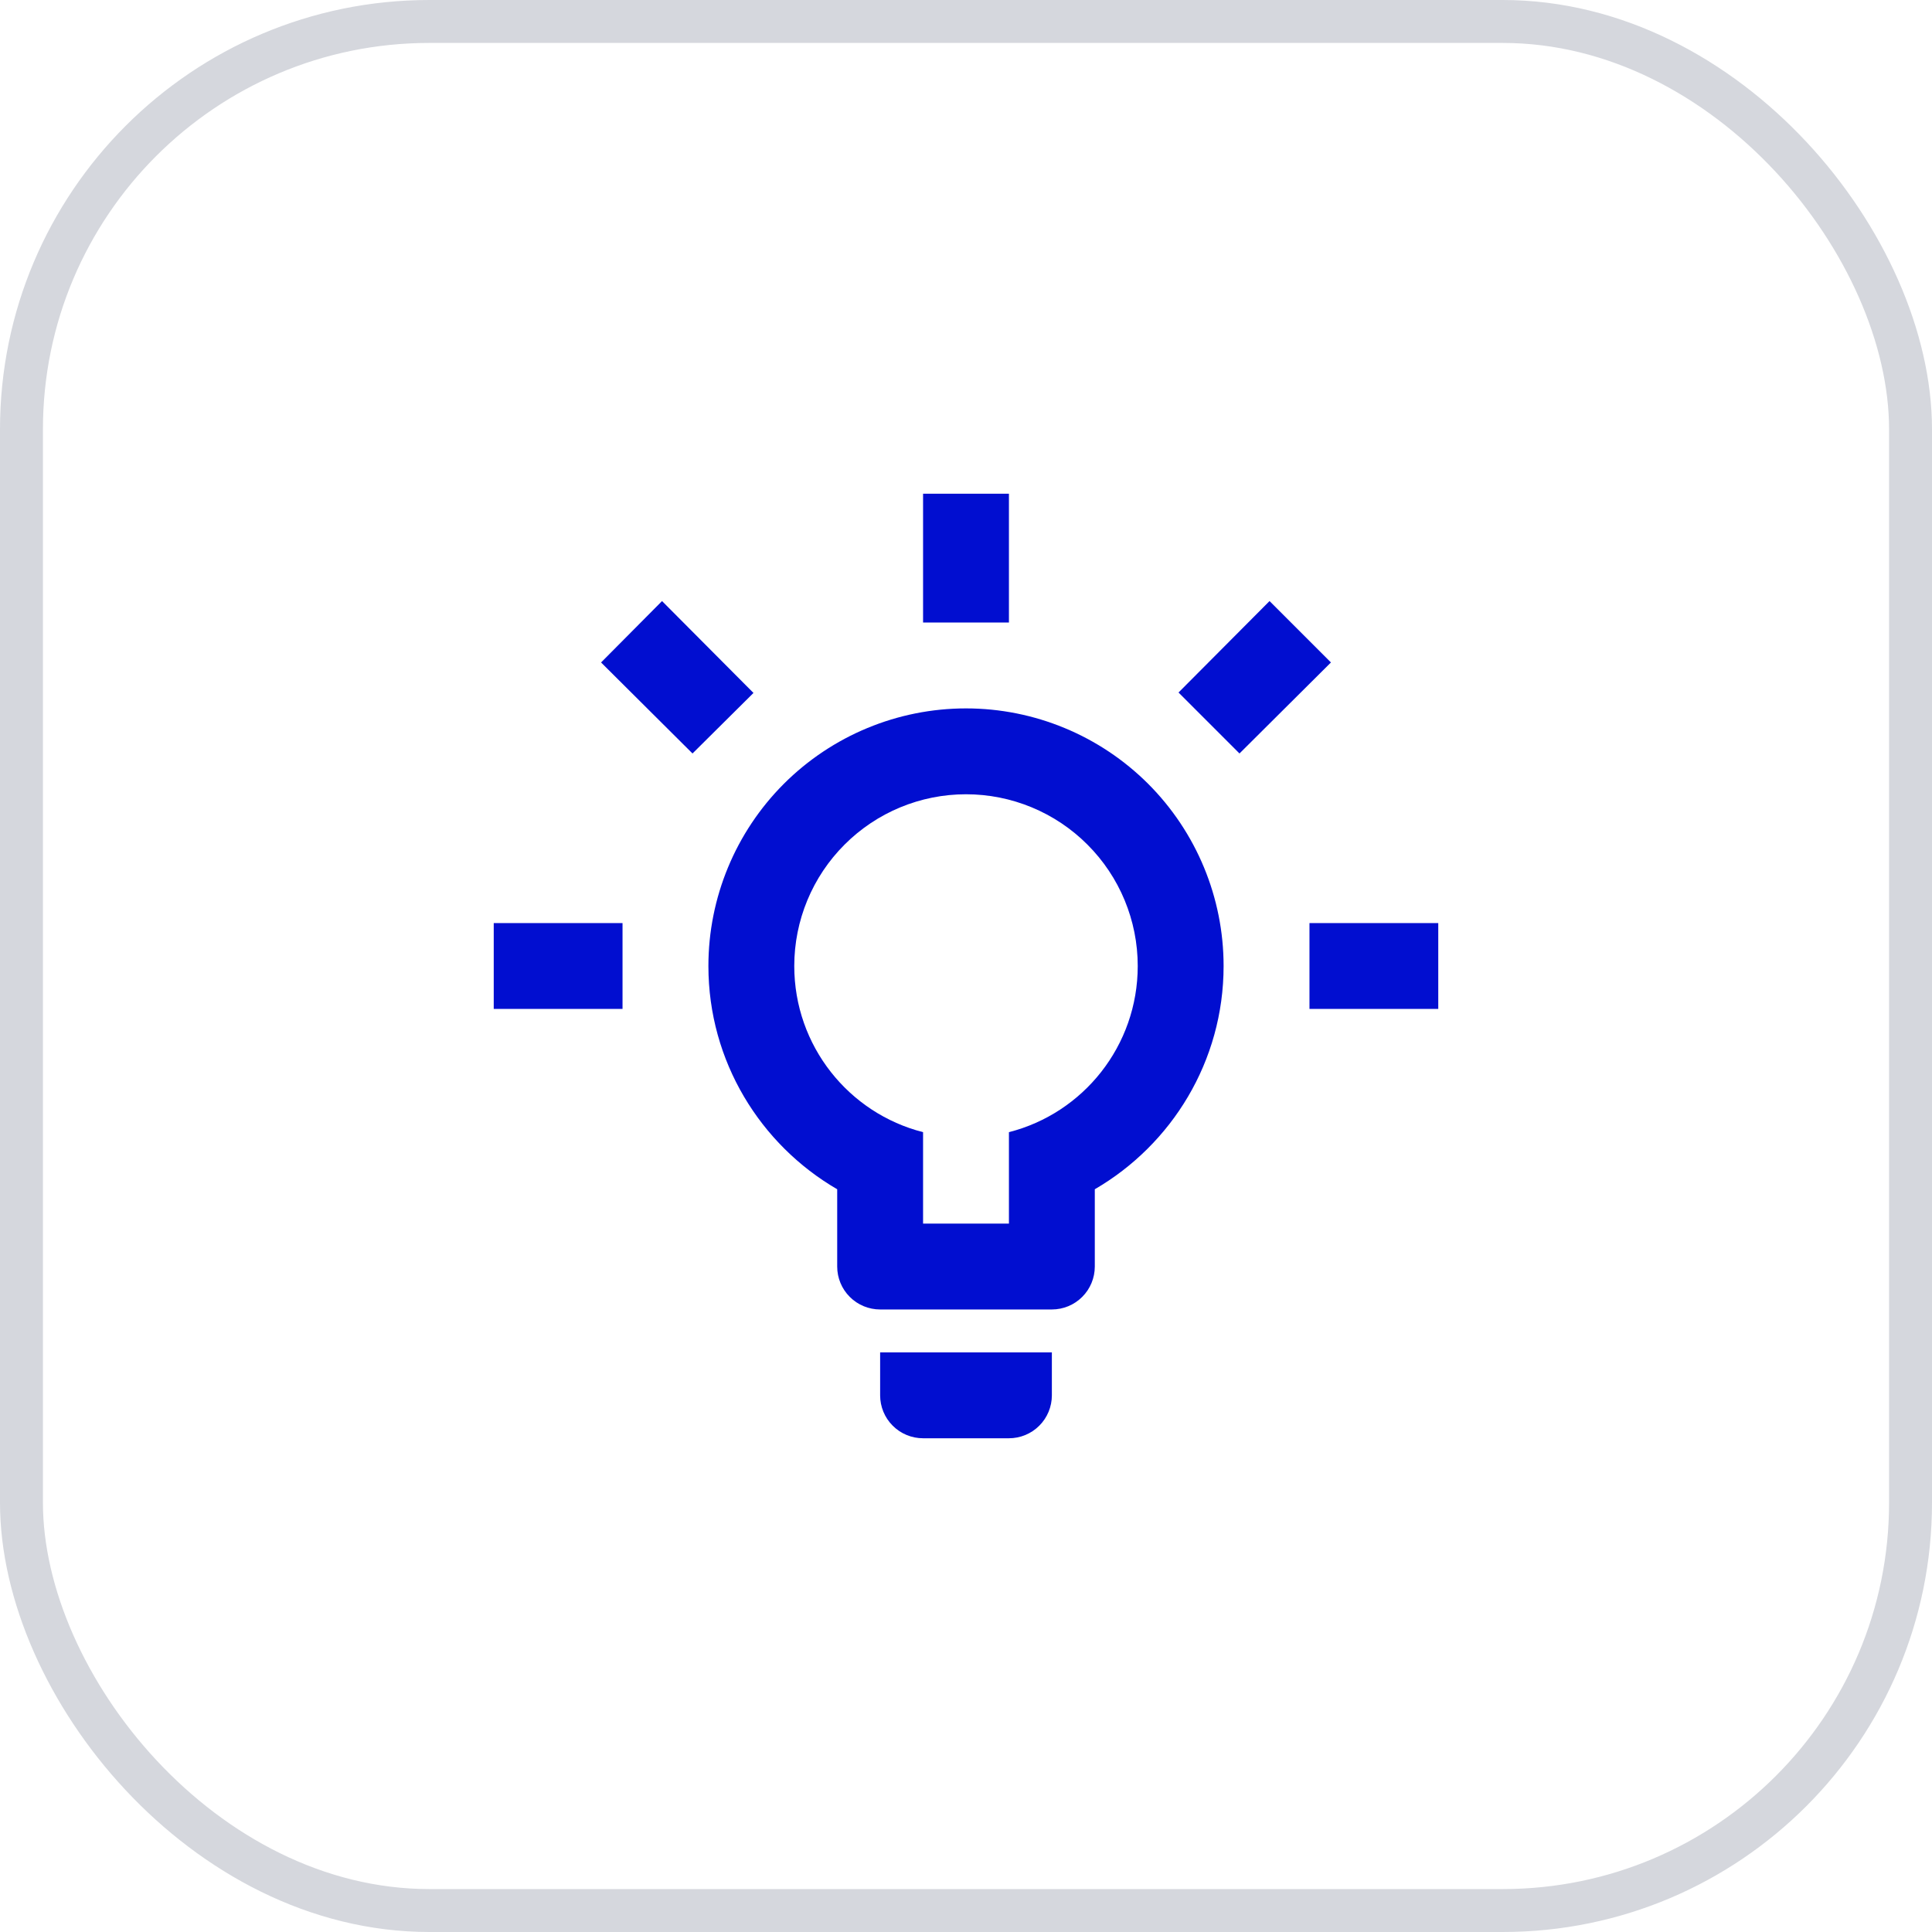
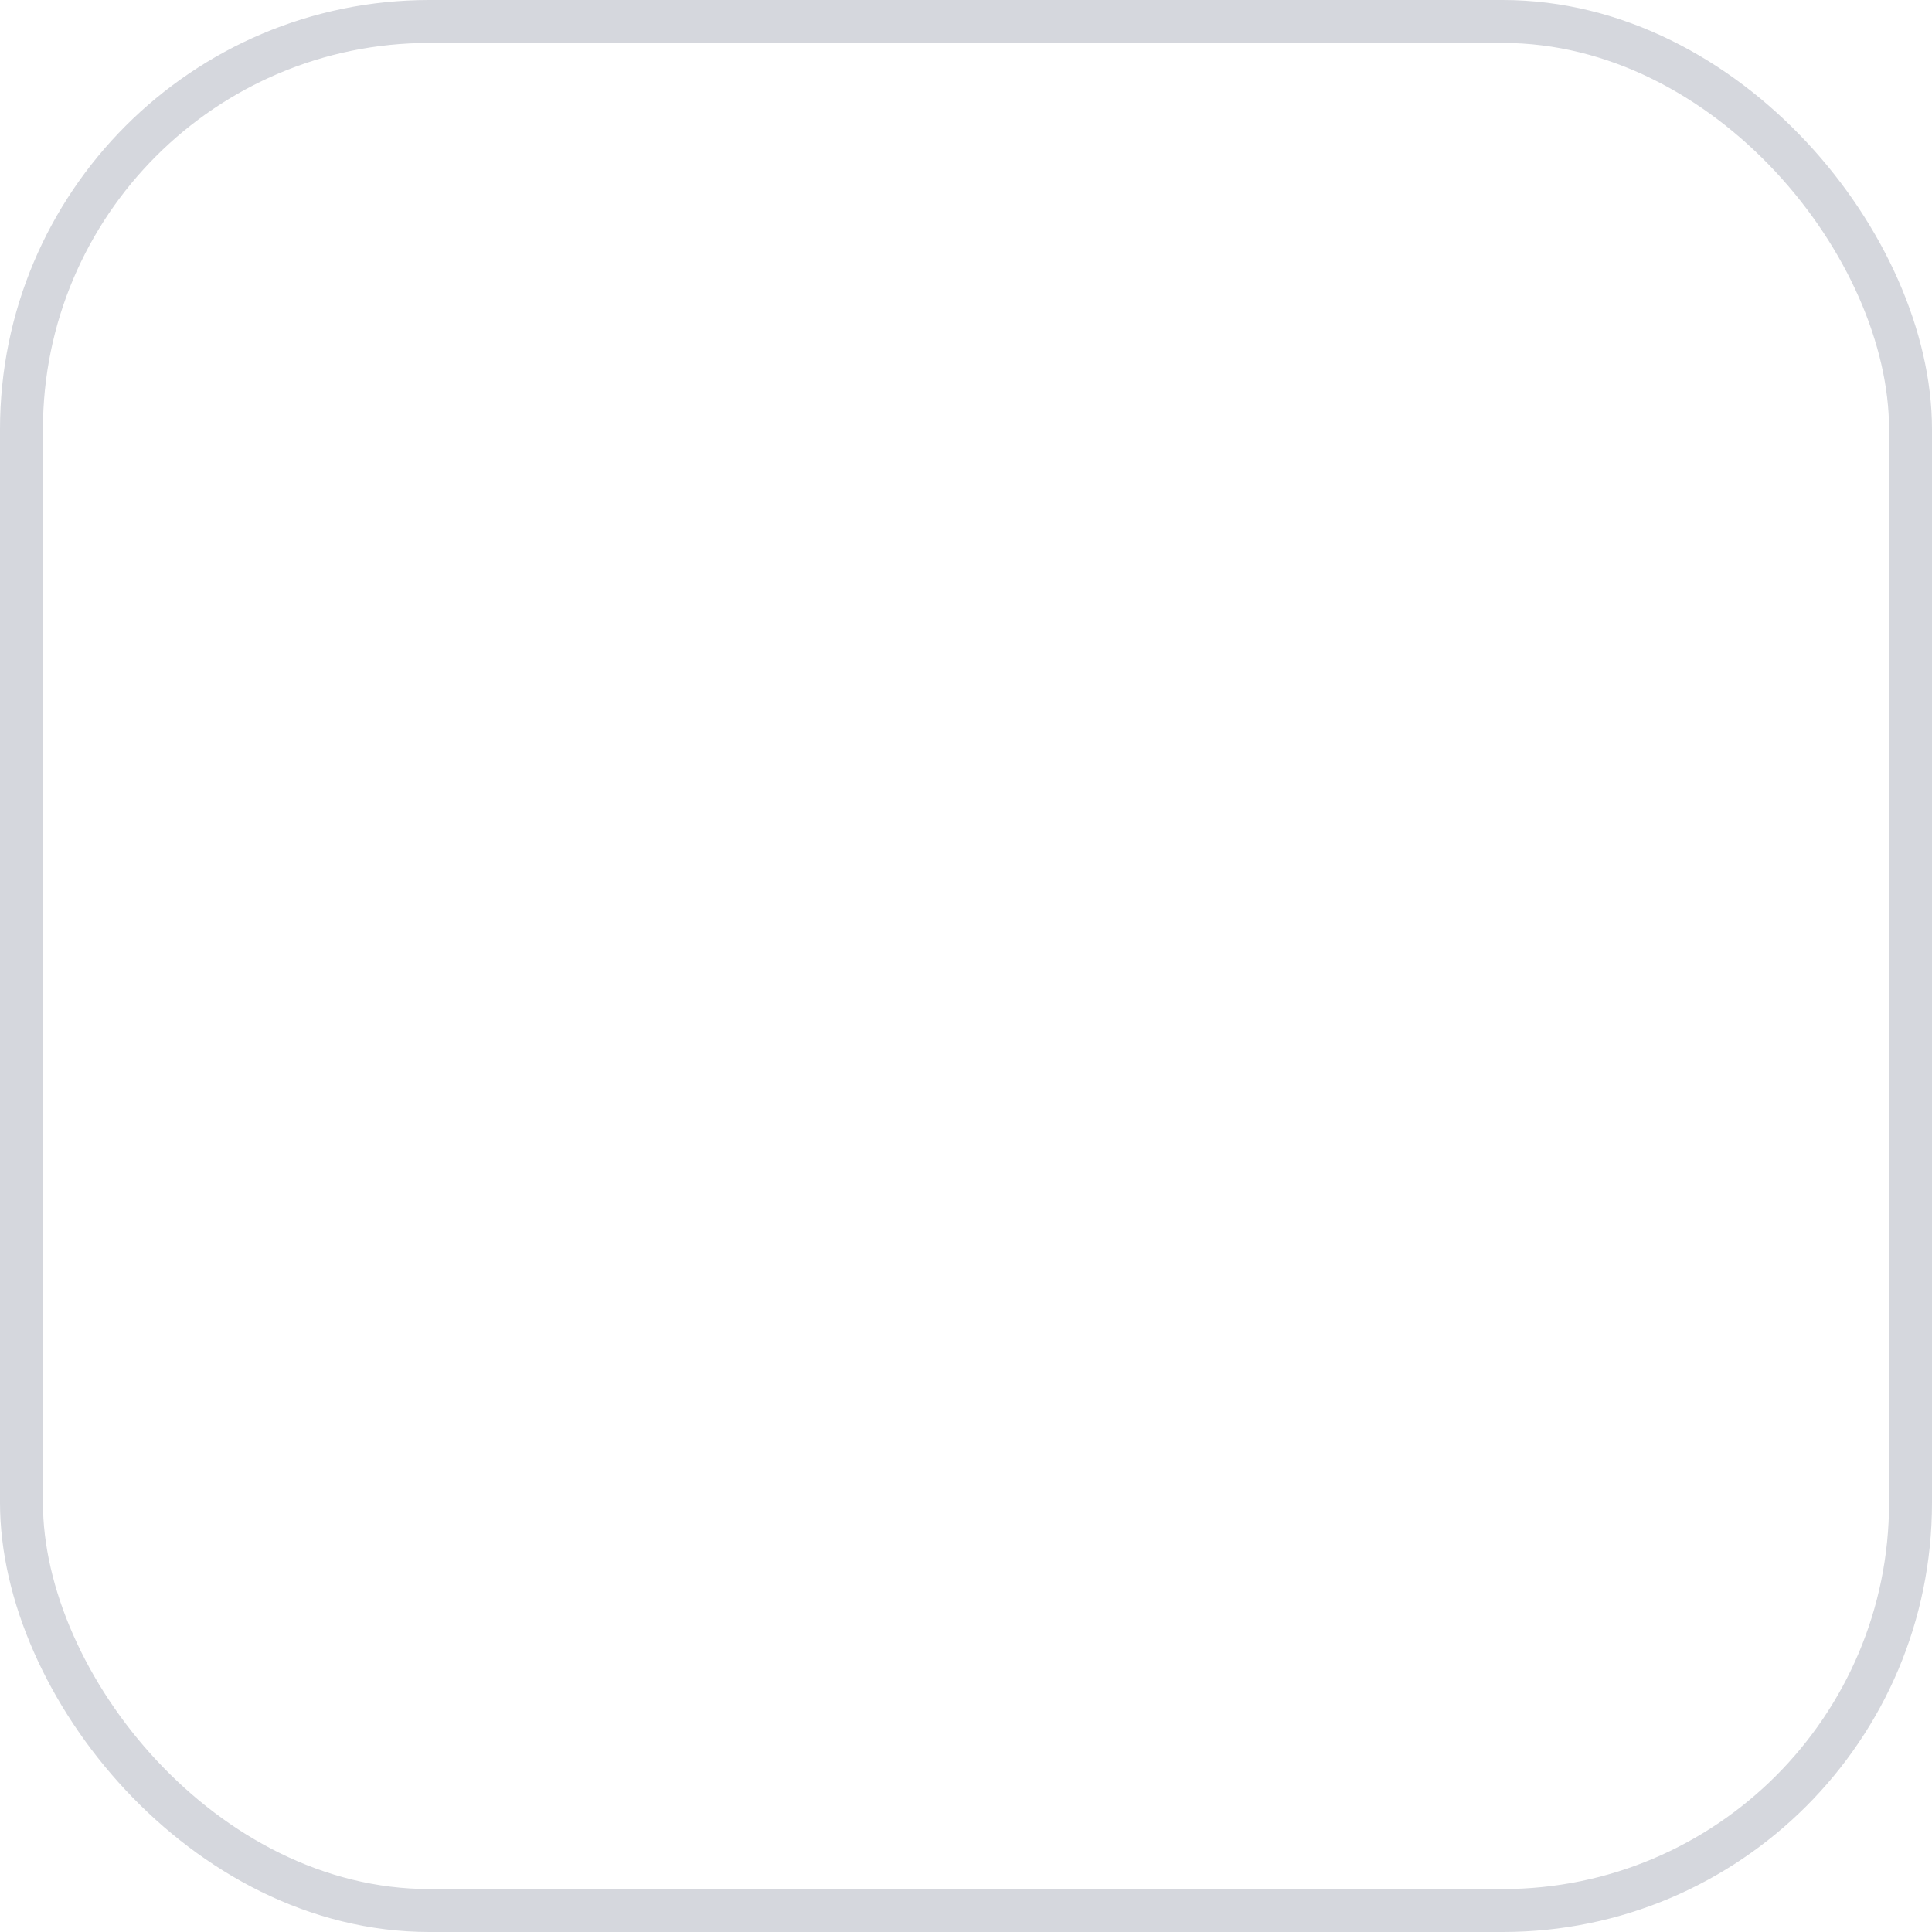
<svg xmlns="http://www.w3.org/2000/svg" width="45" height="45" viewBox="0 0 45 45" fill="none">
  <rect x="0.5" y="0.5" width="44" height="44" rx="9.5" stroke="#D5D7DD" />
-   <path d="M30.5 21.5H33.5V23.5H30.5V21.5ZM11.5 21.5H14.5V23.5H11.5V21.5ZM23.5 11.5V14.5H21.5V11.5H23.5ZM15.42 14L17.55 16.14L16.13 17.55L14 15.43L15.42 14ZM27.45 16.13L29.57 14L31 15.43L28.87 17.55L27.45 16.13ZM22.5 16.5C24.091 16.5 25.617 17.132 26.743 18.257C27.868 19.383 28.5 20.909 28.5 22.5C28.5 24.72 27.29 26.66 25.5 27.7V29.5C25.5 29.765 25.395 30.02 25.207 30.207C25.02 30.395 24.765 30.5 24.5 30.5H20.5C20.235 30.5 19.98 30.395 19.793 30.207C19.605 30.02 19.5 29.765 19.5 29.5V27.7C17.71 26.66 16.5 24.72 16.5 22.5C16.5 20.909 17.132 19.383 18.257 18.257C19.383 17.132 20.909 16.5 22.5 16.5ZM24.5 31.5V32.5C24.5 32.765 24.395 33.02 24.207 33.207C24.02 33.395 23.765 33.5 23.5 33.5H21.5C21.235 33.5 20.98 33.395 20.793 33.207C20.605 33.02 20.5 32.765 20.5 32.5V31.5H24.5ZM21.5 28.5H23.5V26.37C25.23 25.93 26.5 24.36 26.5 22.5C26.5 21.439 26.079 20.422 25.328 19.672C24.578 18.921 23.561 18.5 22.5 18.5C21.439 18.5 20.422 18.921 19.672 19.672C18.921 20.422 18.5 21.439 18.5 22.5C18.5 24.36 19.77 25.93 21.5 26.37V28.5Z" fill="#010ED0" />
</svg>